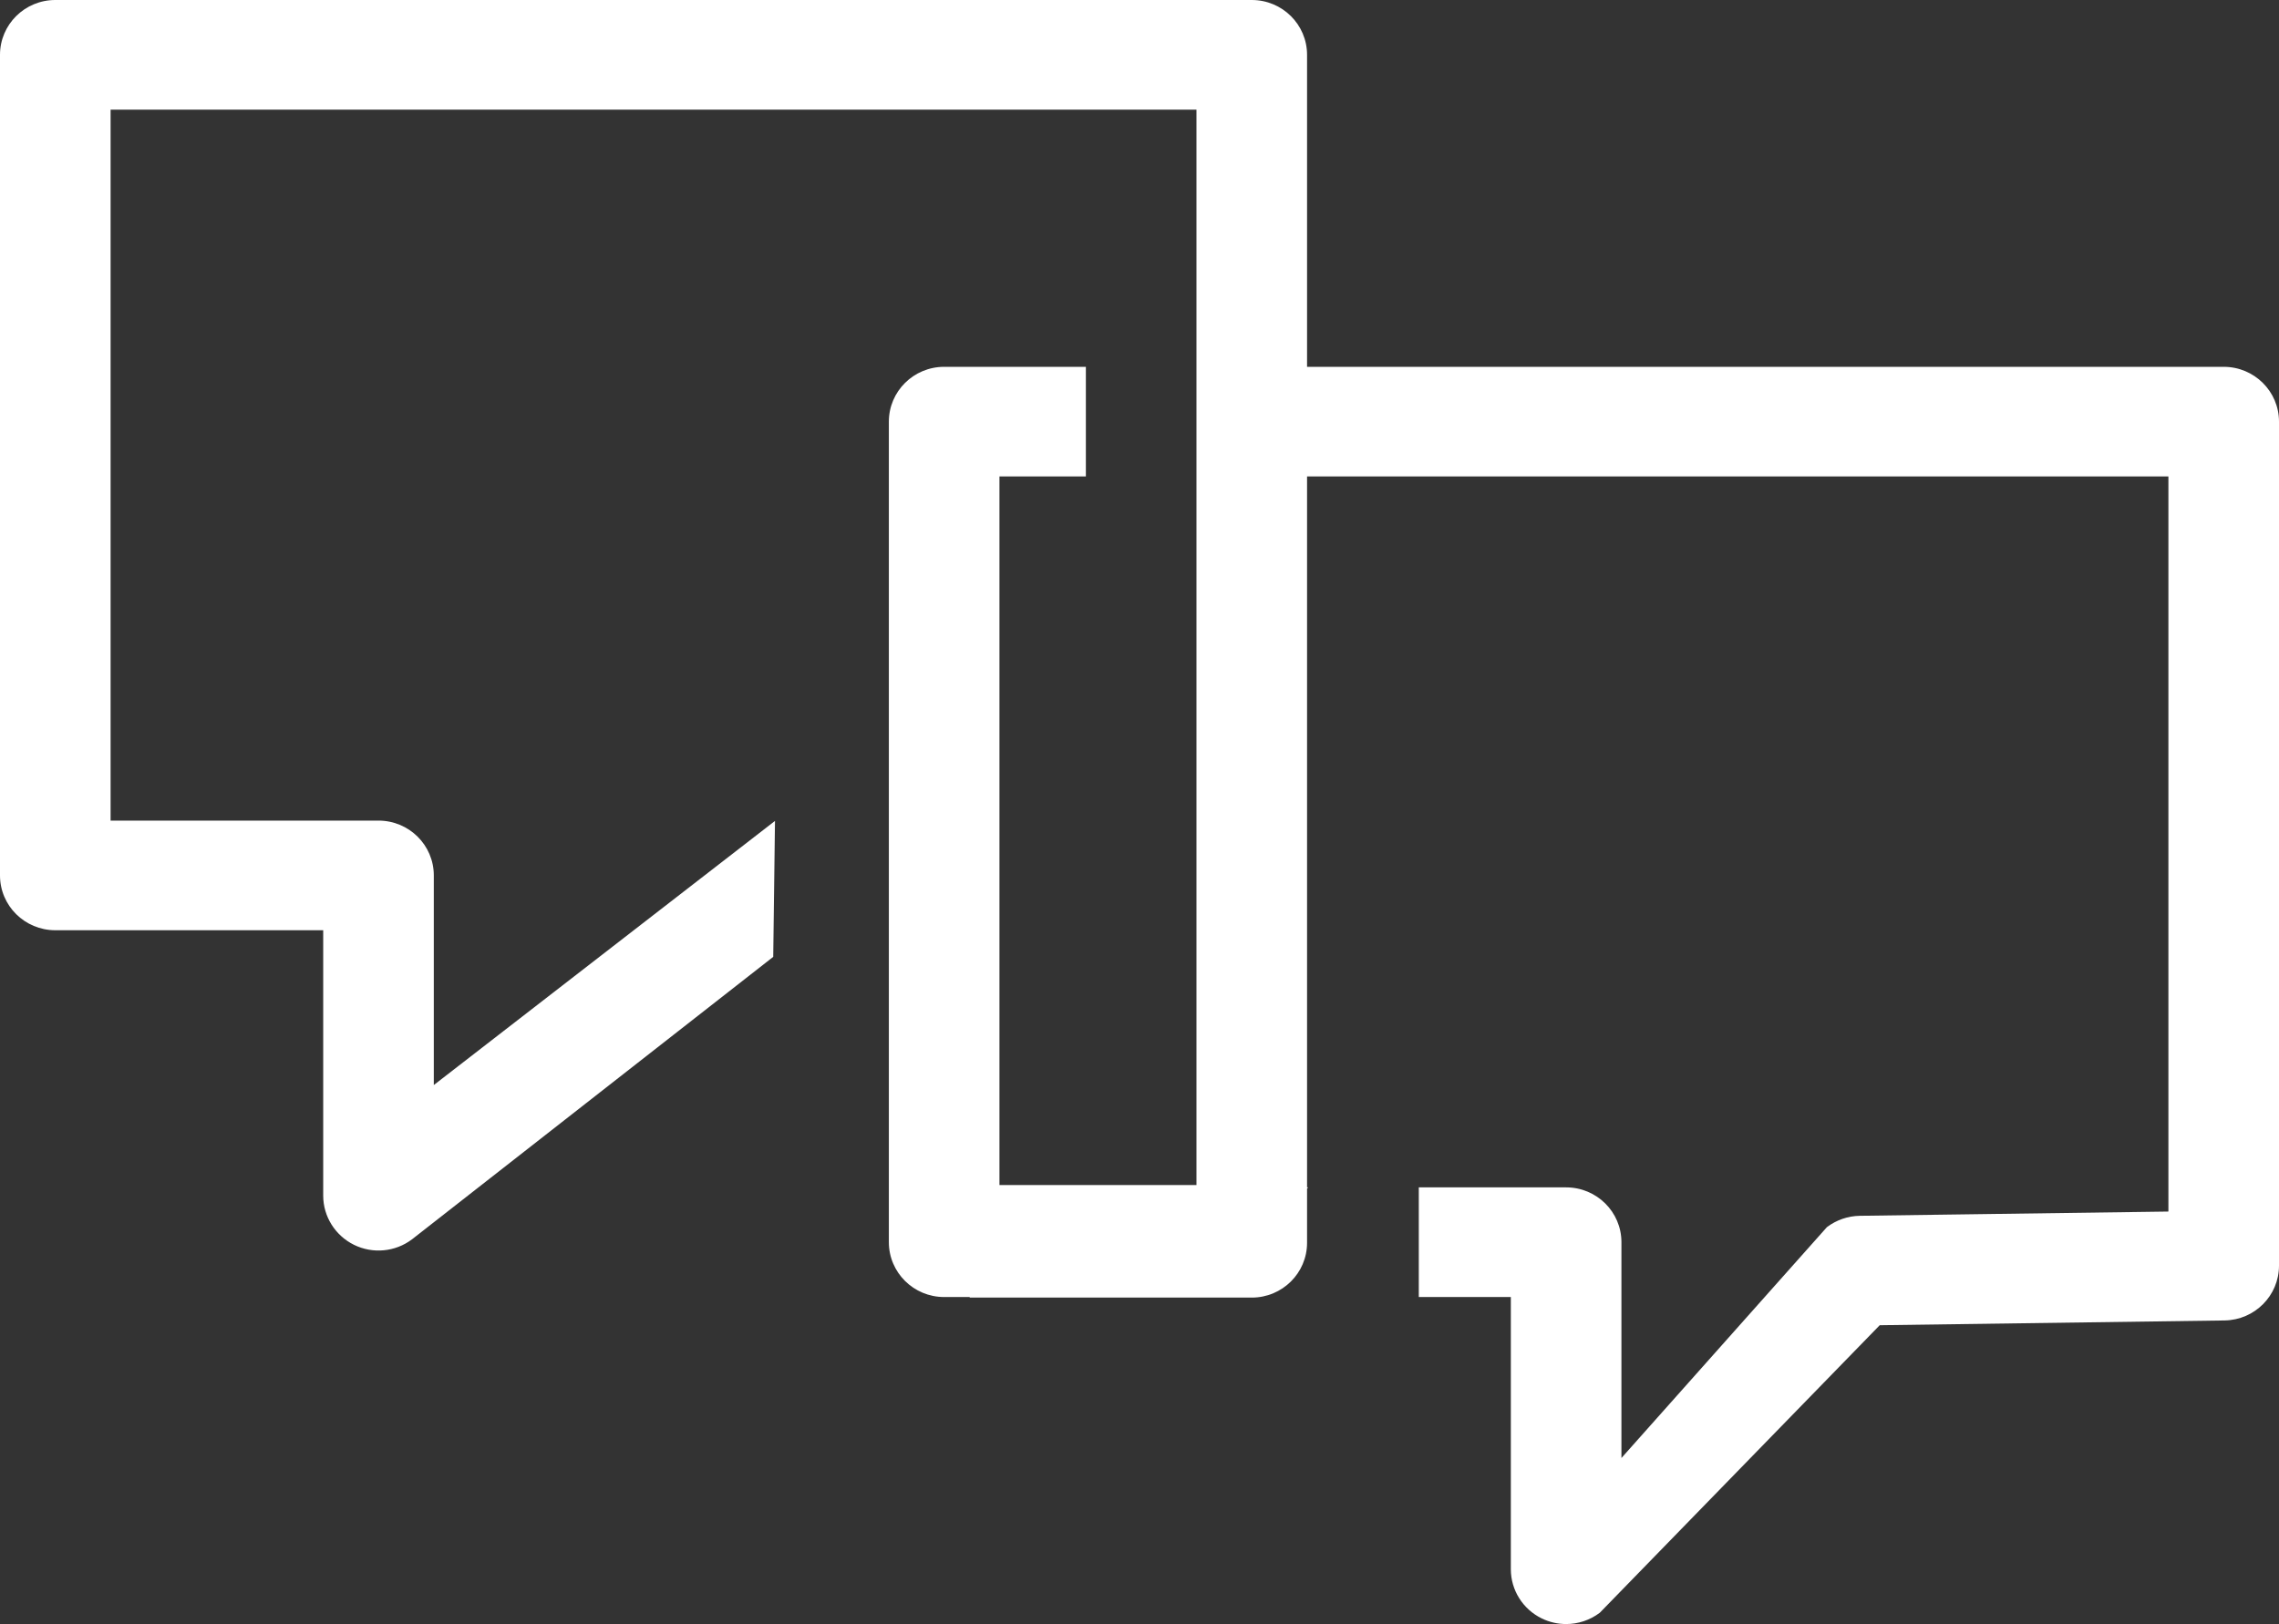
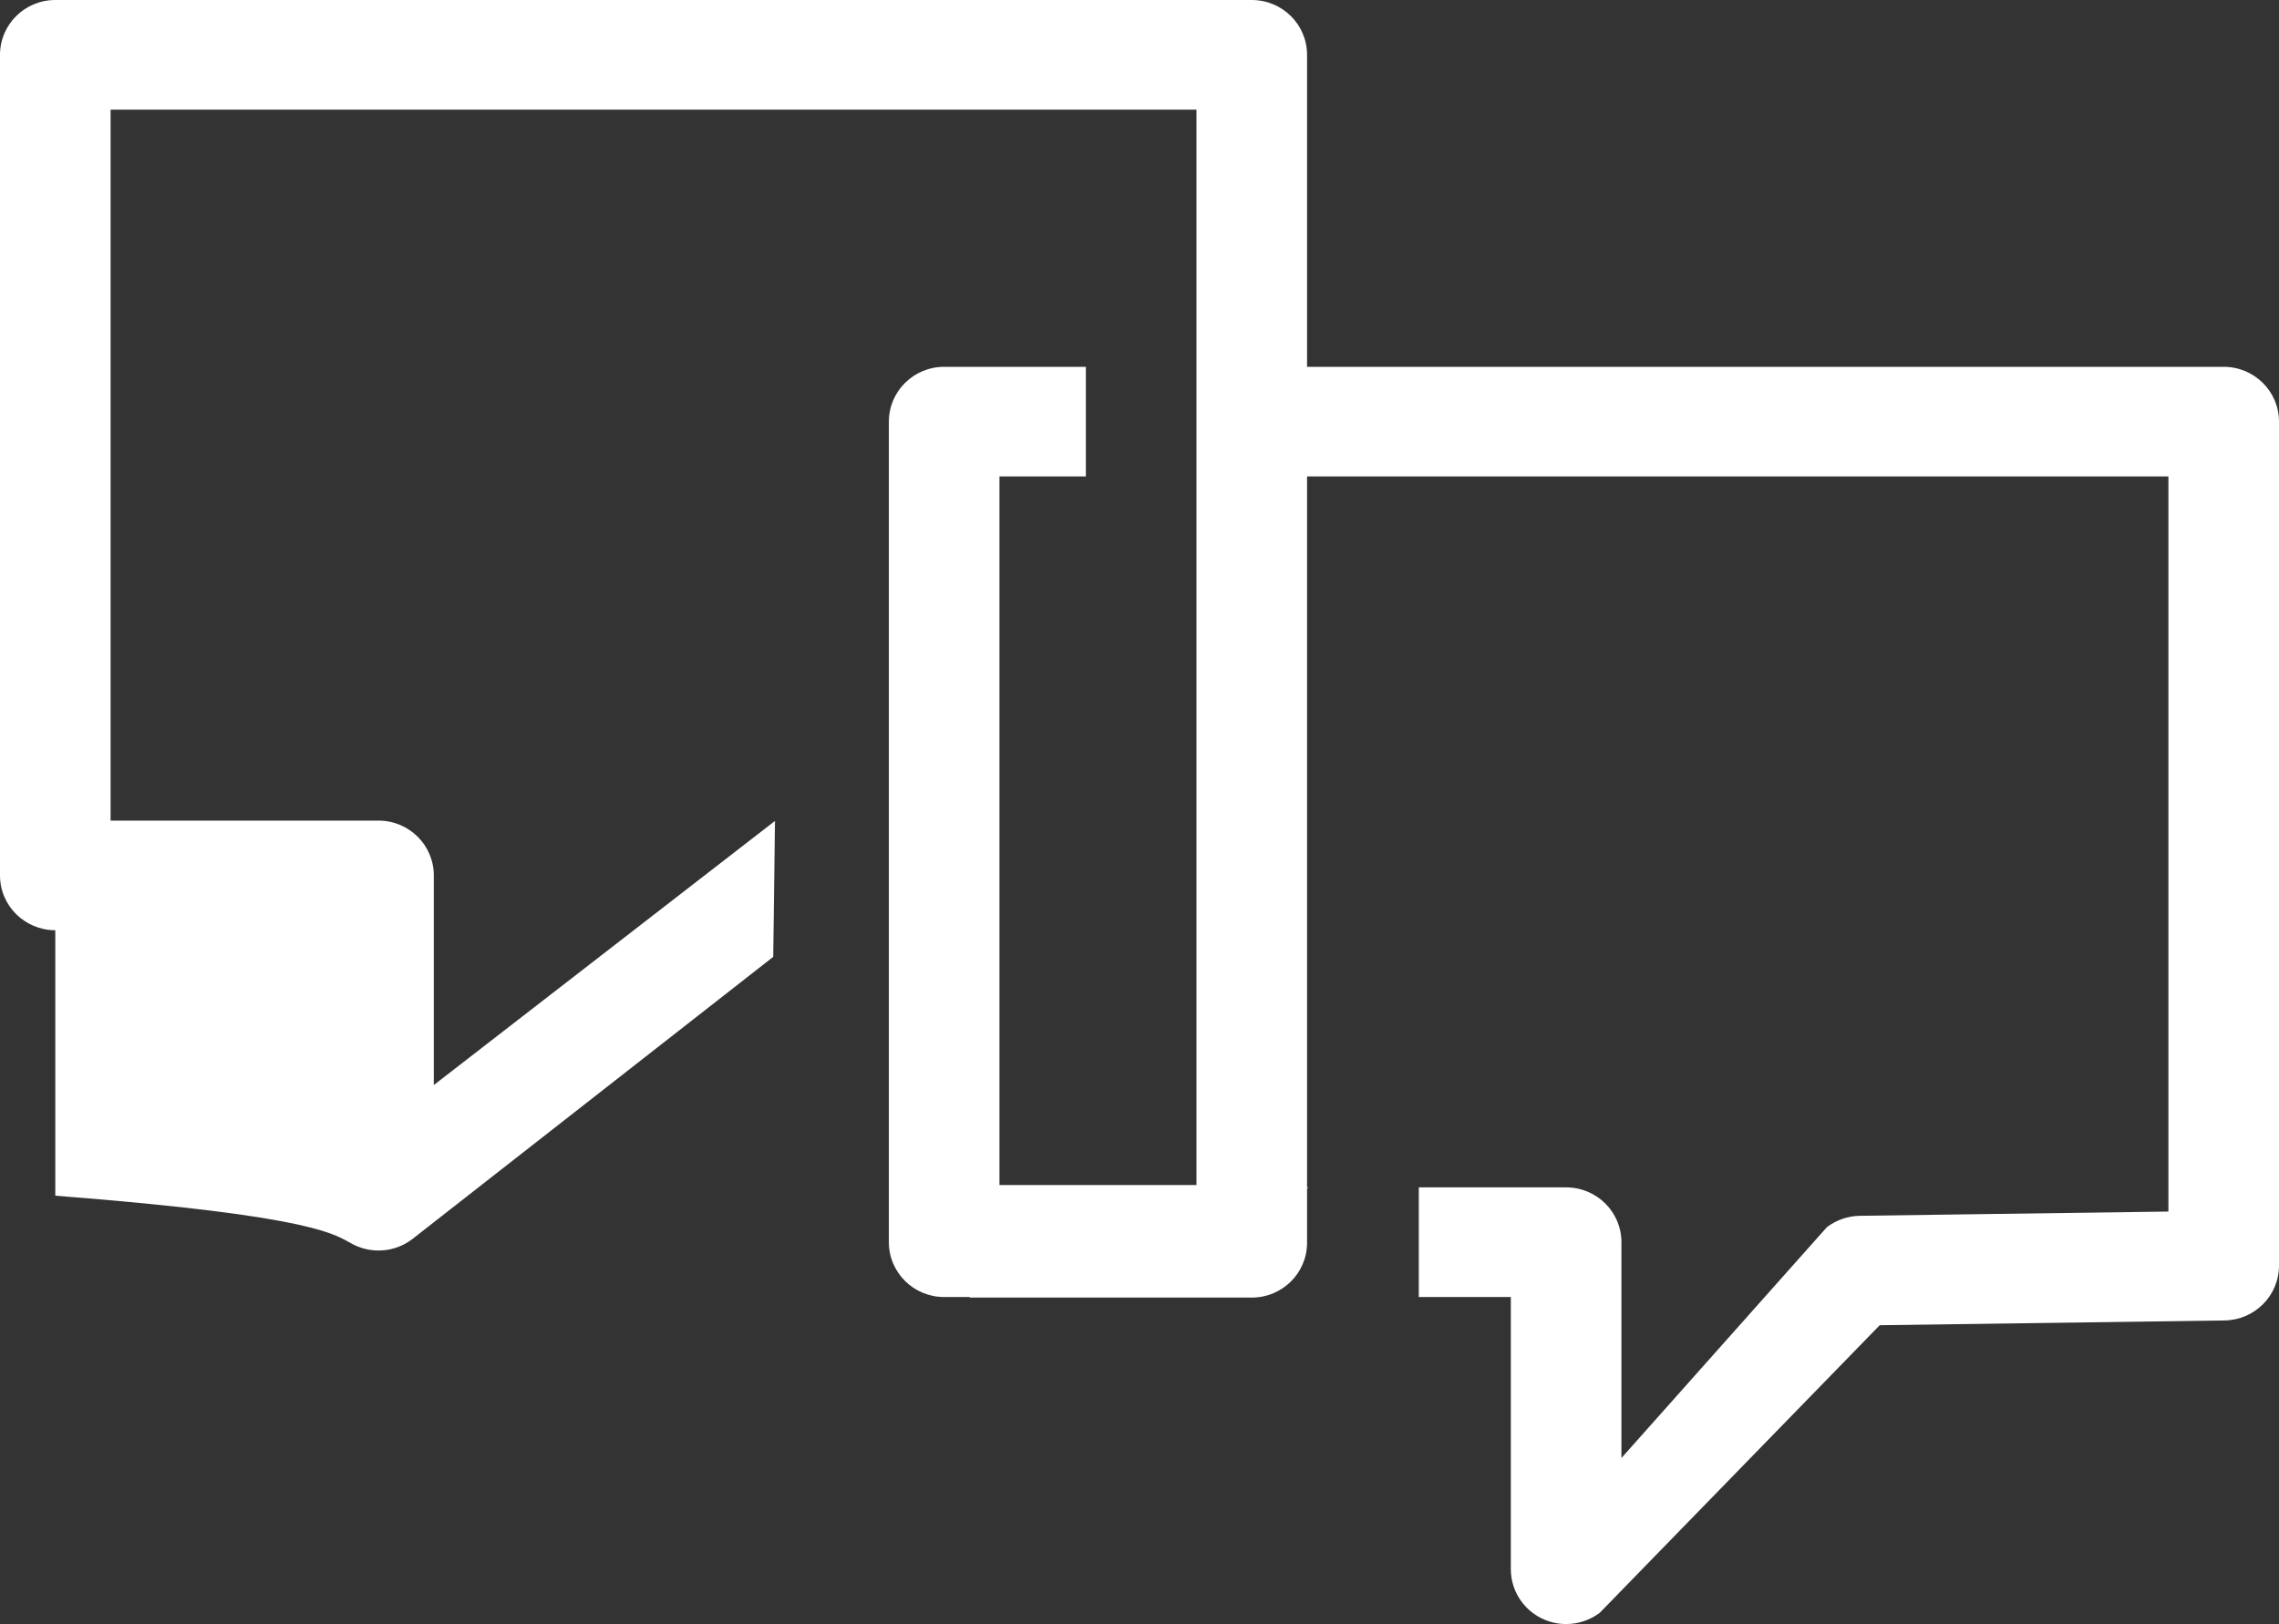
<svg xmlns="http://www.w3.org/2000/svg" width="195" height="139" viewBox="0 0 195 139" fill="none">
  <rect x="0" y="0" width="195" height="139" fill="#333333" stroke="none" />
-   <path d="M190.269 31.396H111.837V4.692C111.837 2.102 109.72 0 107.106 0H4.731C2.117 0 0 2.102 0 4.692V74.926C0 77.517 2.117 79.618 4.731 79.618H27.655V102.337C27.655 104.12 28.681 105.748 30.286 106.541C31.898 107.337 33.828 107.151 35.253 106.072L66.16 81.896L66.311 70.262L37.118 92.867V74.926C37.118 72.335 35.001 70.234 32.387 70.234H9.463V9.385H102.374V31.396V40.781V101.424H85.517V40.781H92.911V31.396H80.785C78.171 31.396 76.054 33.498 76.054 36.089V106.318C76.054 108.909 78.171 111.011 80.785 111.011H82.969V111.059H107.106C109.72 111.059 111.837 108.958 111.837 106.367V101.725L111.935 101.626H111.837V40.781H185.537V103.695L159.135 104.059C158.117 104.075 157.132 104.415 156.318 105.029L138.736 124.789V106.318C138.736 103.728 136.619 101.626 134.004 101.626H121.398V111.011H129.273V134.308C129.273 136.094 130.299 137.727 131.911 138.515C132.579 138.842 133.296 139 134.004 139C135.022 139 136.04 138.673 136.887 138.03L160.837 113.424L190.334 113.016C192.923 112.979 195 110.89 195 108.323V36.089C195 33.498 192.883 31.396 190.269 31.396Z" fill="white" />
+   <path d="M190.269 31.396H111.837V4.692C111.837 2.102 109.72 0 107.106 0H4.731C2.117 0 0 2.102 0 4.692V74.926C0 77.517 2.117 79.618 4.731 79.618V102.337C27.655 104.12 28.681 105.748 30.286 106.541C31.898 107.337 33.828 107.151 35.253 106.072L66.16 81.896L66.311 70.262L37.118 92.867V74.926C37.118 72.335 35.001 70.234 32.387 70.234H9.463V9.385H102.374V31.396V40.781V101.424H85.517V40.781H92.911V31.396H80.785C78.171 31.396 76.054 33.498 76.054 36.089V106.318C76.054 108.909 78.171 111.011 80.785 111.011H82.969V111.059H107.106C109.72 111.059 111.837 108.958 111.837 106.367V101.725L111.935 101.626H111.837V40.781H185.537V103.695L159.135 104.059C158.117 104.075 157.132 104.415 156.318 105.029L138.736 124.789V106.318C138.736 103.728 136.619 101.626 134.004 101.626H121.398V111.011H129.273V134.308C129.273 136.094 130.299 137.727 131.911 138.515C132.579 138.842 133.296 139 134.004 139C135.022 139 136.04 138.673 136.887 138.03L160.837 113.424L190.334 113.016C192.923 112.979 195 110.89 195 108.323V36.089C195 33.498 192.883 31.396 190.269 31.396Z" fill="white" />
</svg>